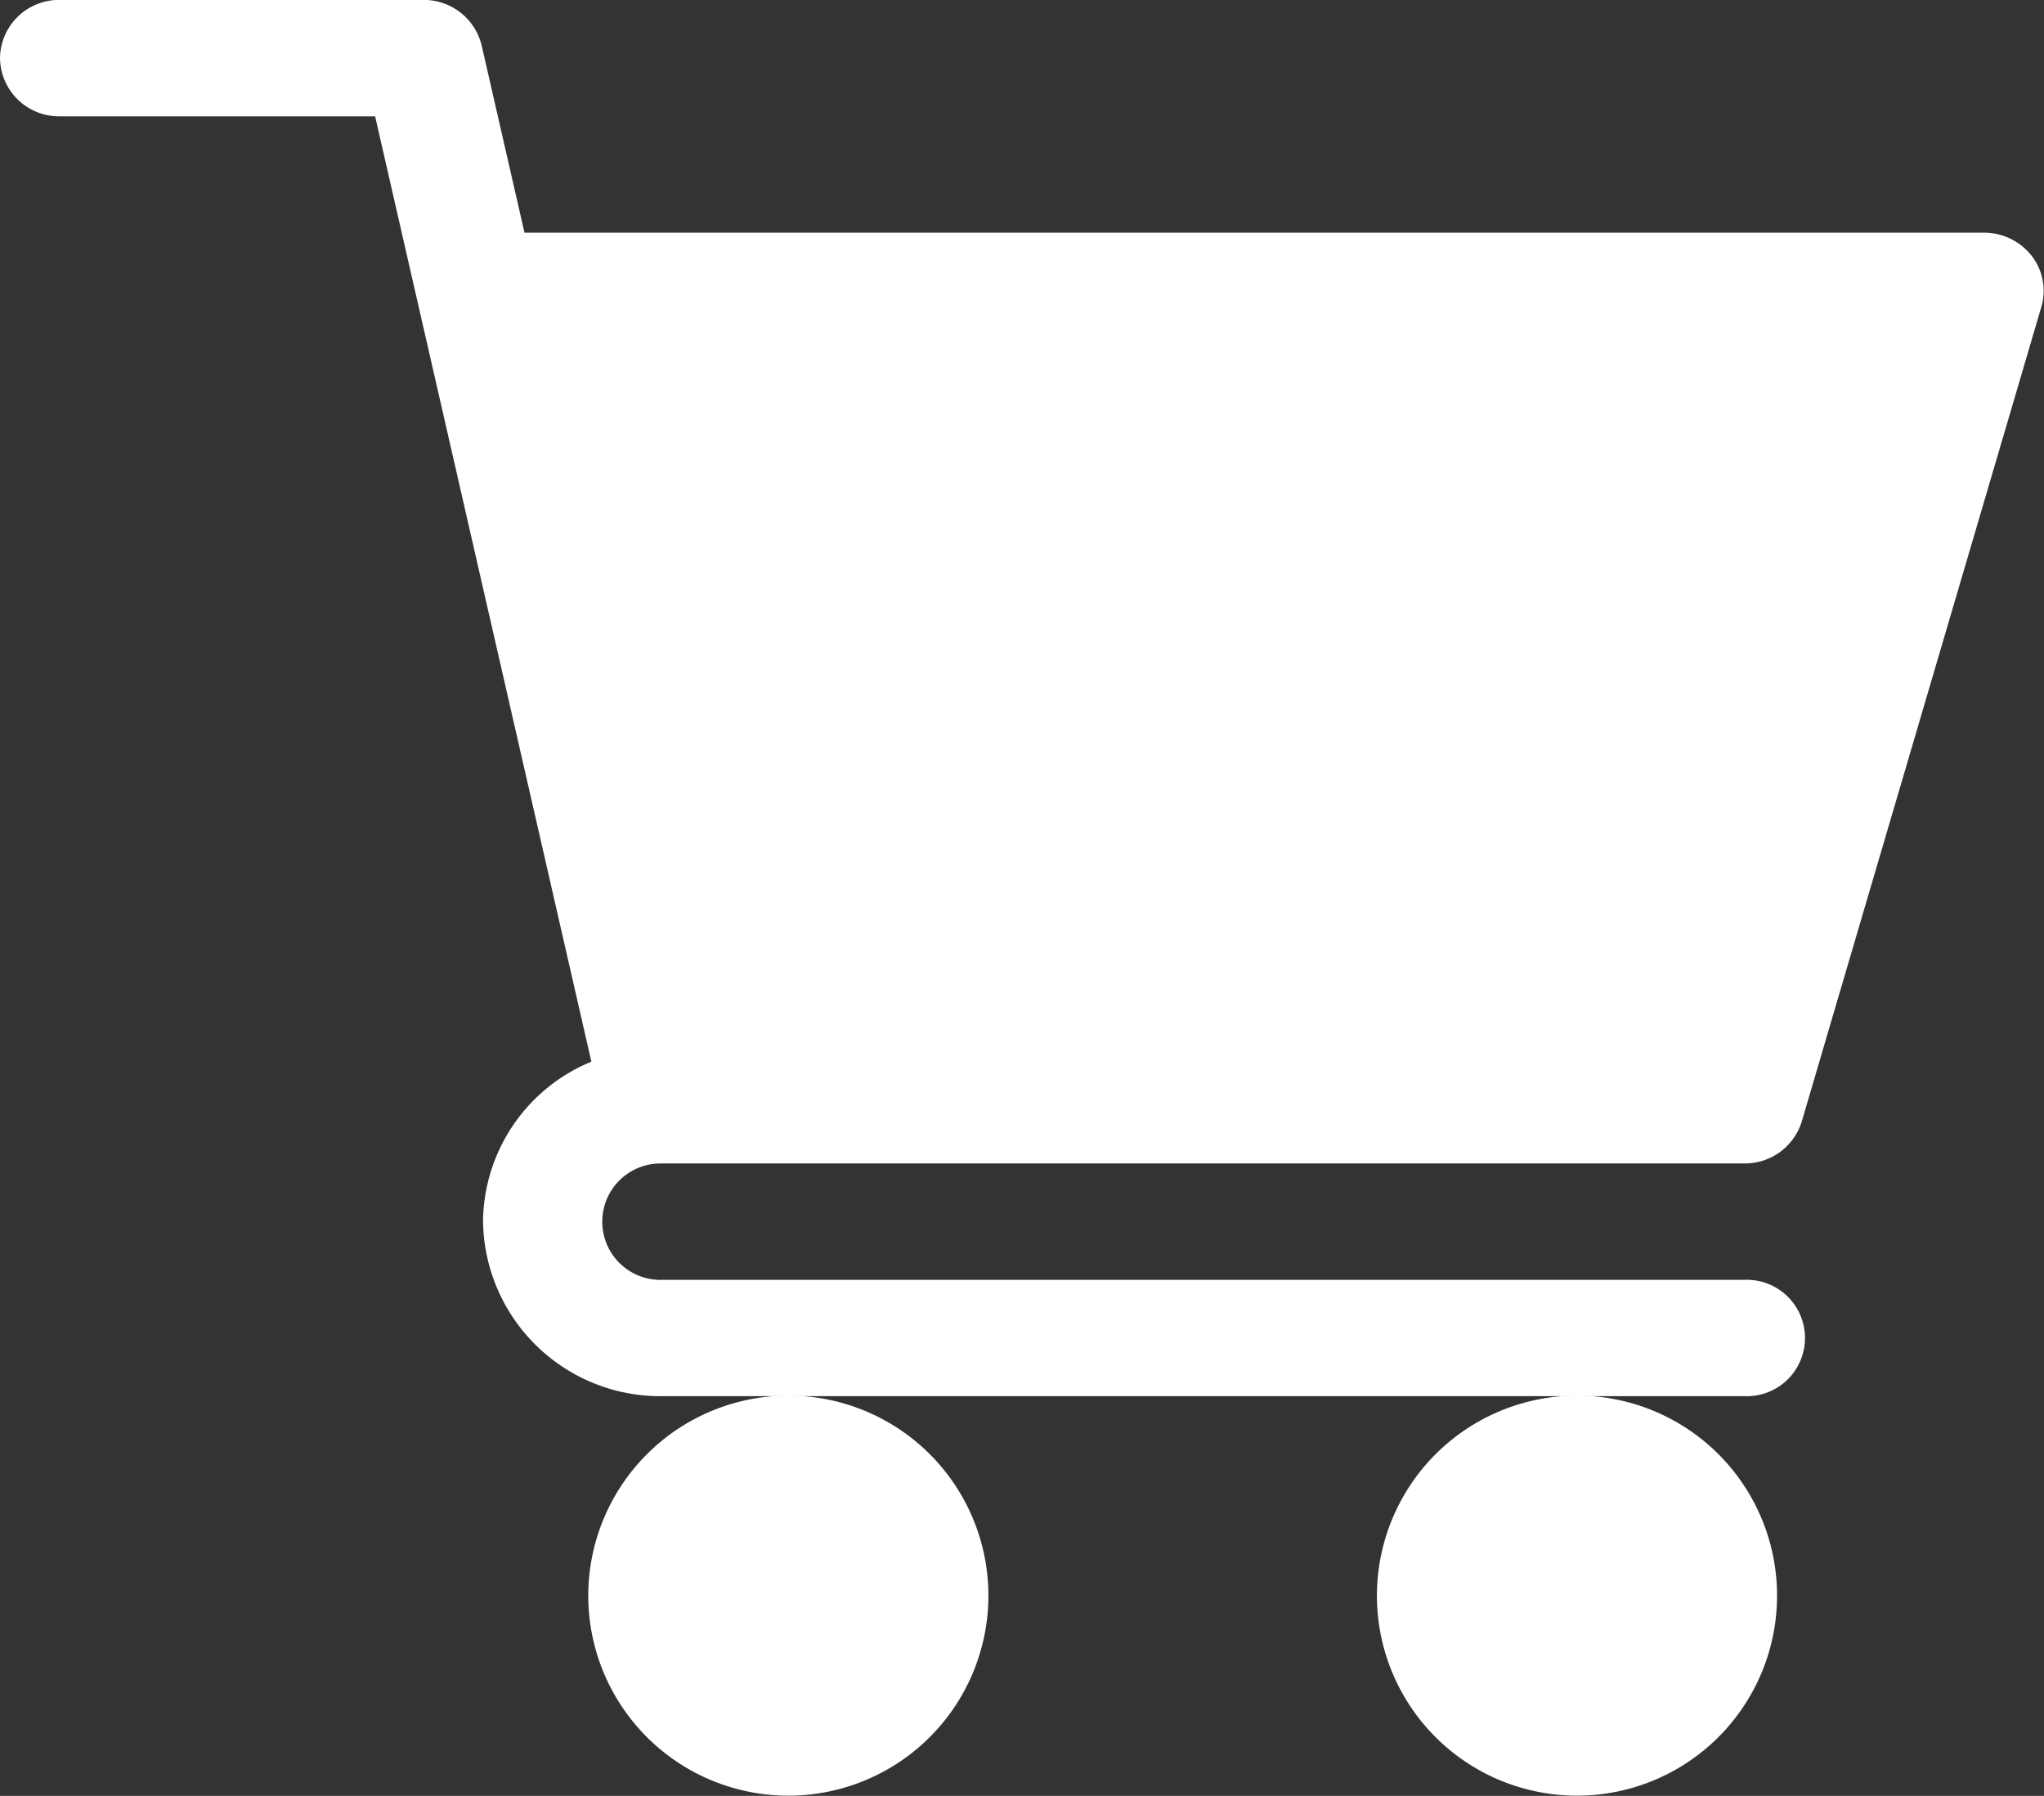
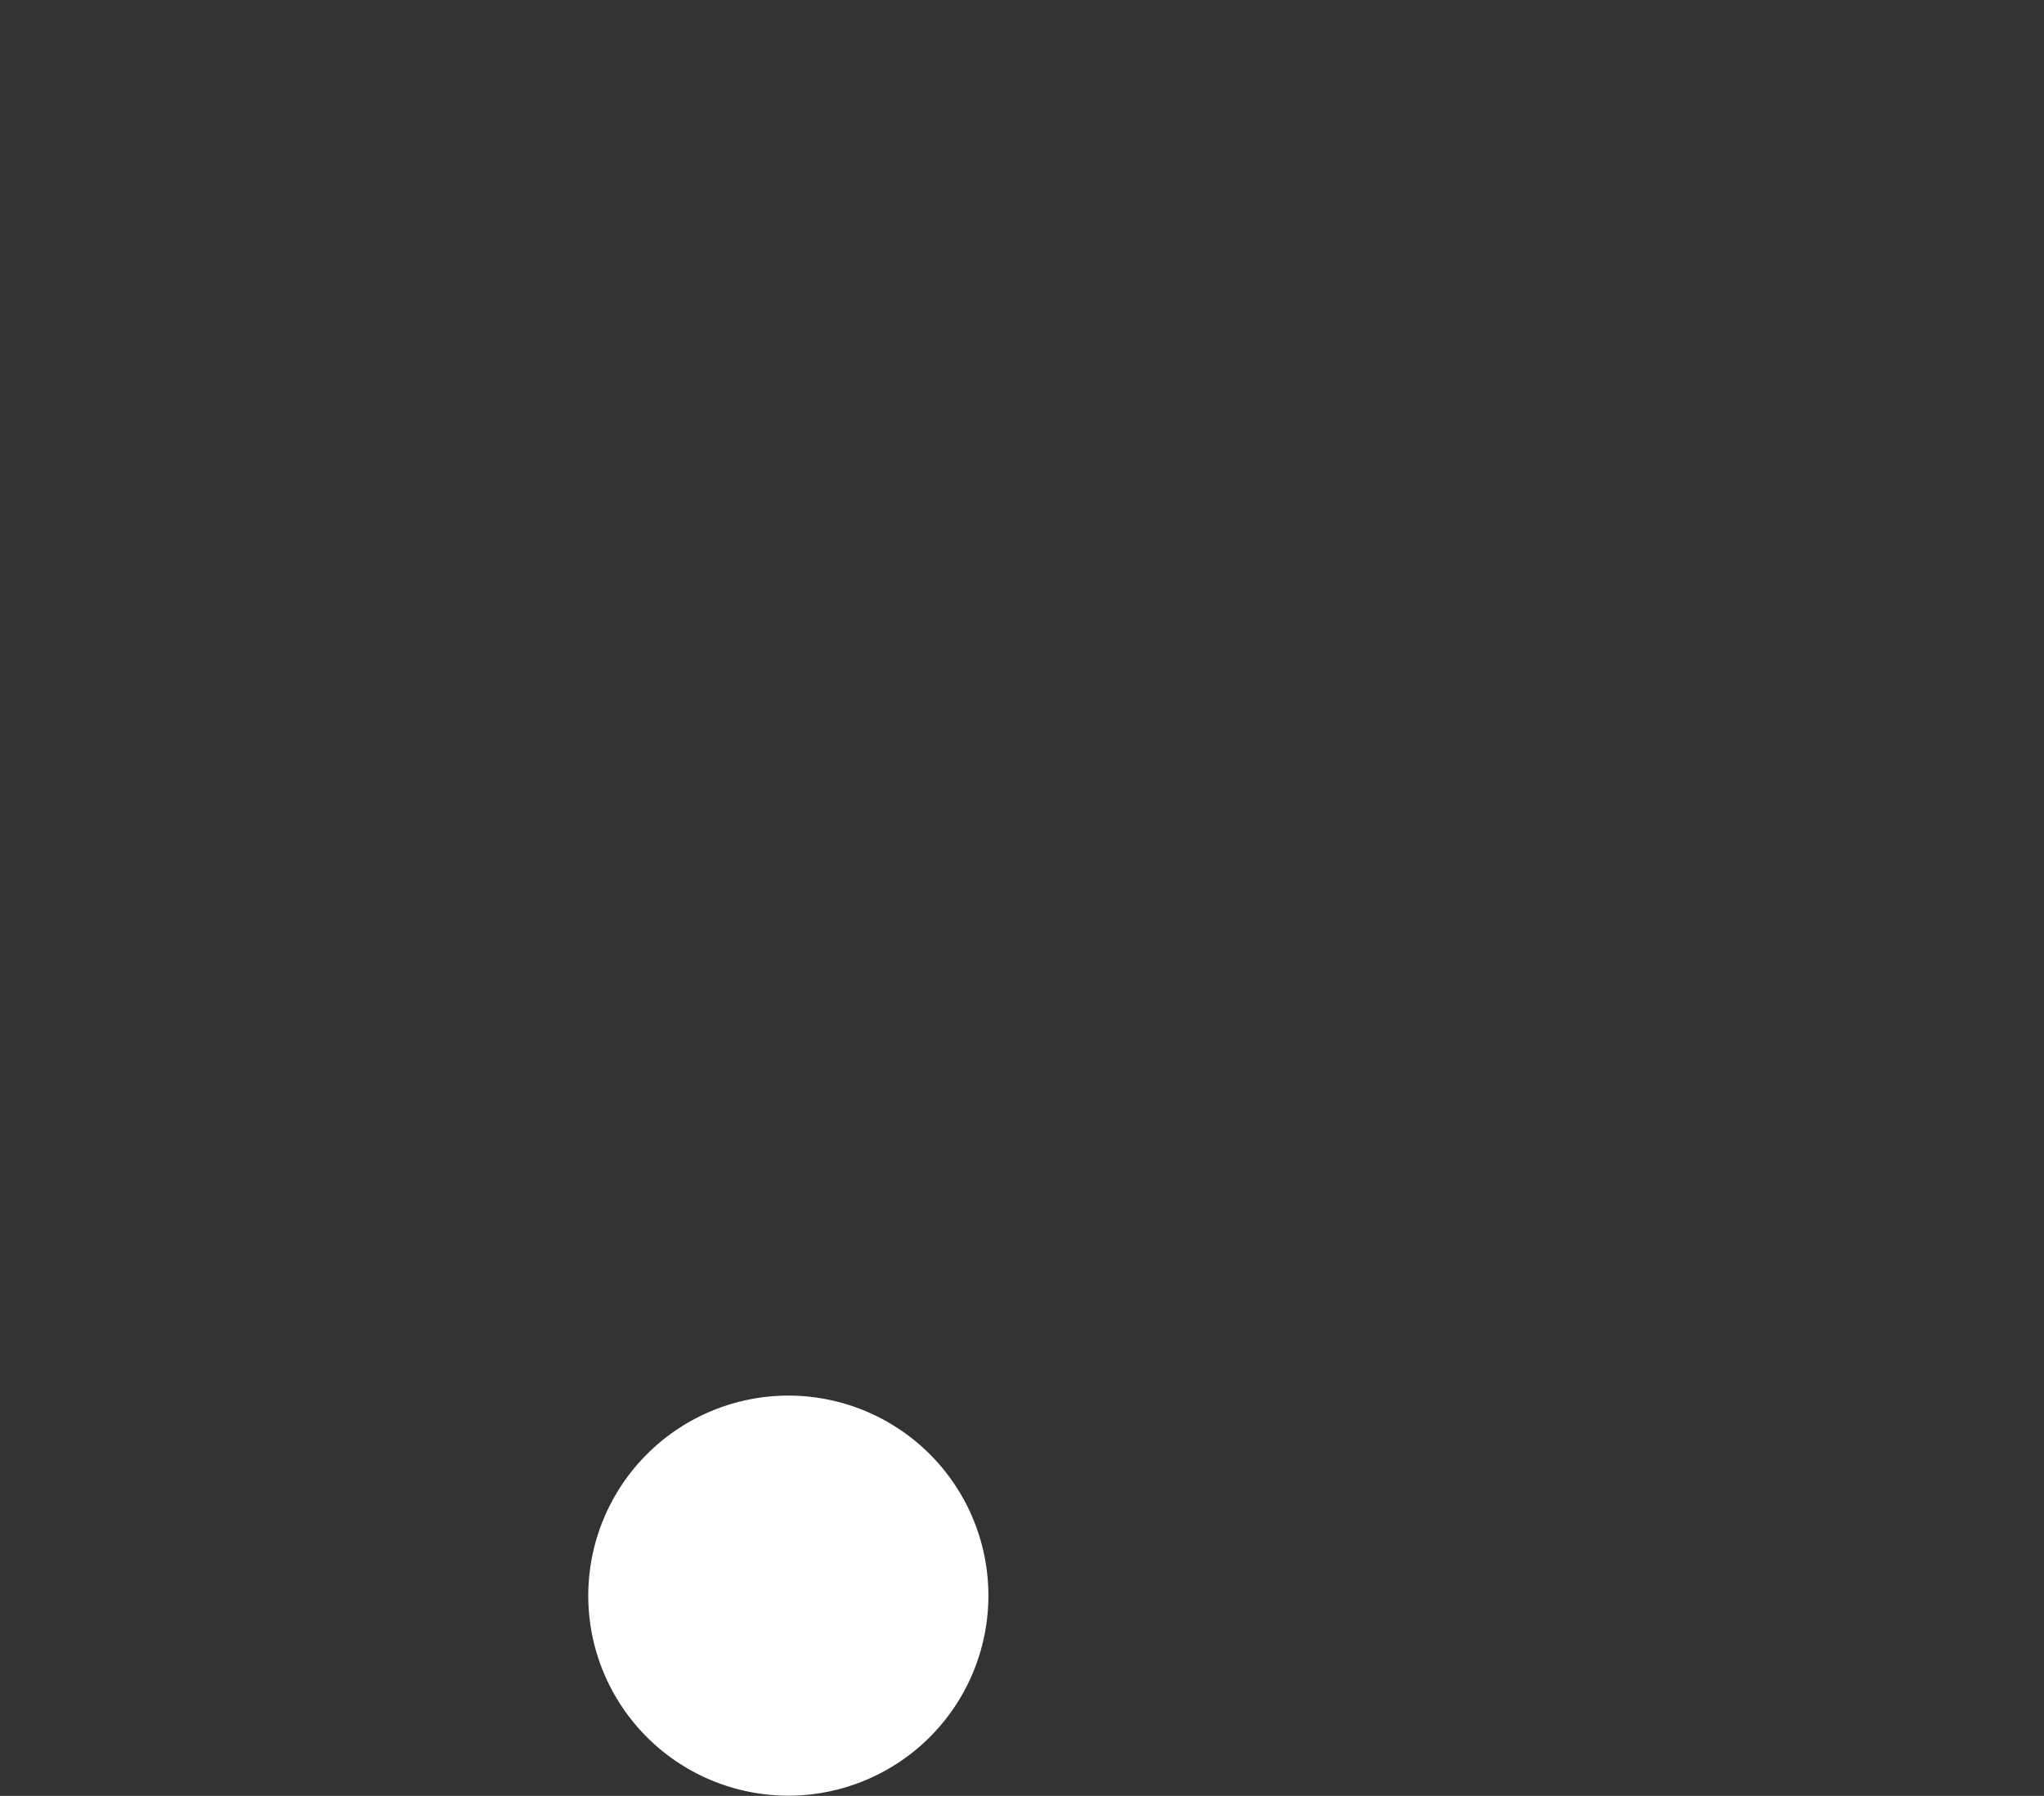
<svg xmlns="http://www.w3.org/2000/svg" width="25" height="21.969" viewBox="0 0 25 21.969">
  <rect x="0" y="0" width="25" height="21.969" fill="#333333" stroke="none" />
  <g id="グループ_55" data-name="グループ 55" transform="translate(-3760 -9938)">
    <g id="shopping-cart" transform="translate(3766.833 9934.9)">
-       <path id="パス_1185" data-name="パス 1185" d="M8.105,14.233H21.338a.727.727,0,0,0,.7-.516l2.93-9.963a.7.7,0,0,0-.119-.624.742.742,0,0,0-.585-.283H6.415L5.891.557A.728.728,0,0,0,5.176,0H.732A.722.722,0,0,0,0,.712a.722.722,0,0,0,.732.712H4.588L7.233,12.988a2.136,2.136,0,0,0-1.325,1.957,2.169,2.169,0,0,0,2.2,2.135H21.338a.712.712,0,1,0,0-1.423H8.105a.712.712,0,1,1,0-1.423Zm0,0" transform="translate(-6.833 3.099)" fill="#fff" />
      <path id="パス_1186" data-name="パス 1186" d="M151,362.45A2.447,2.447,0,1,0,153.447,360,2.449,2.449,0,0,0,151,362.45Zm0,0" transform="translate(-150.638 -339.828)" fill="#fff" />
-       <path id="パス_1187" data-name="パス 1187" d="M362,362.45A2.447,2.447,0,1,0,364.451,360,2.449,2.449,0,0,0,362,362.45Zm0,0" transform="translate(-351.992 -339.828)" fill="#fff" />
    </g>
  </g>
</svg>